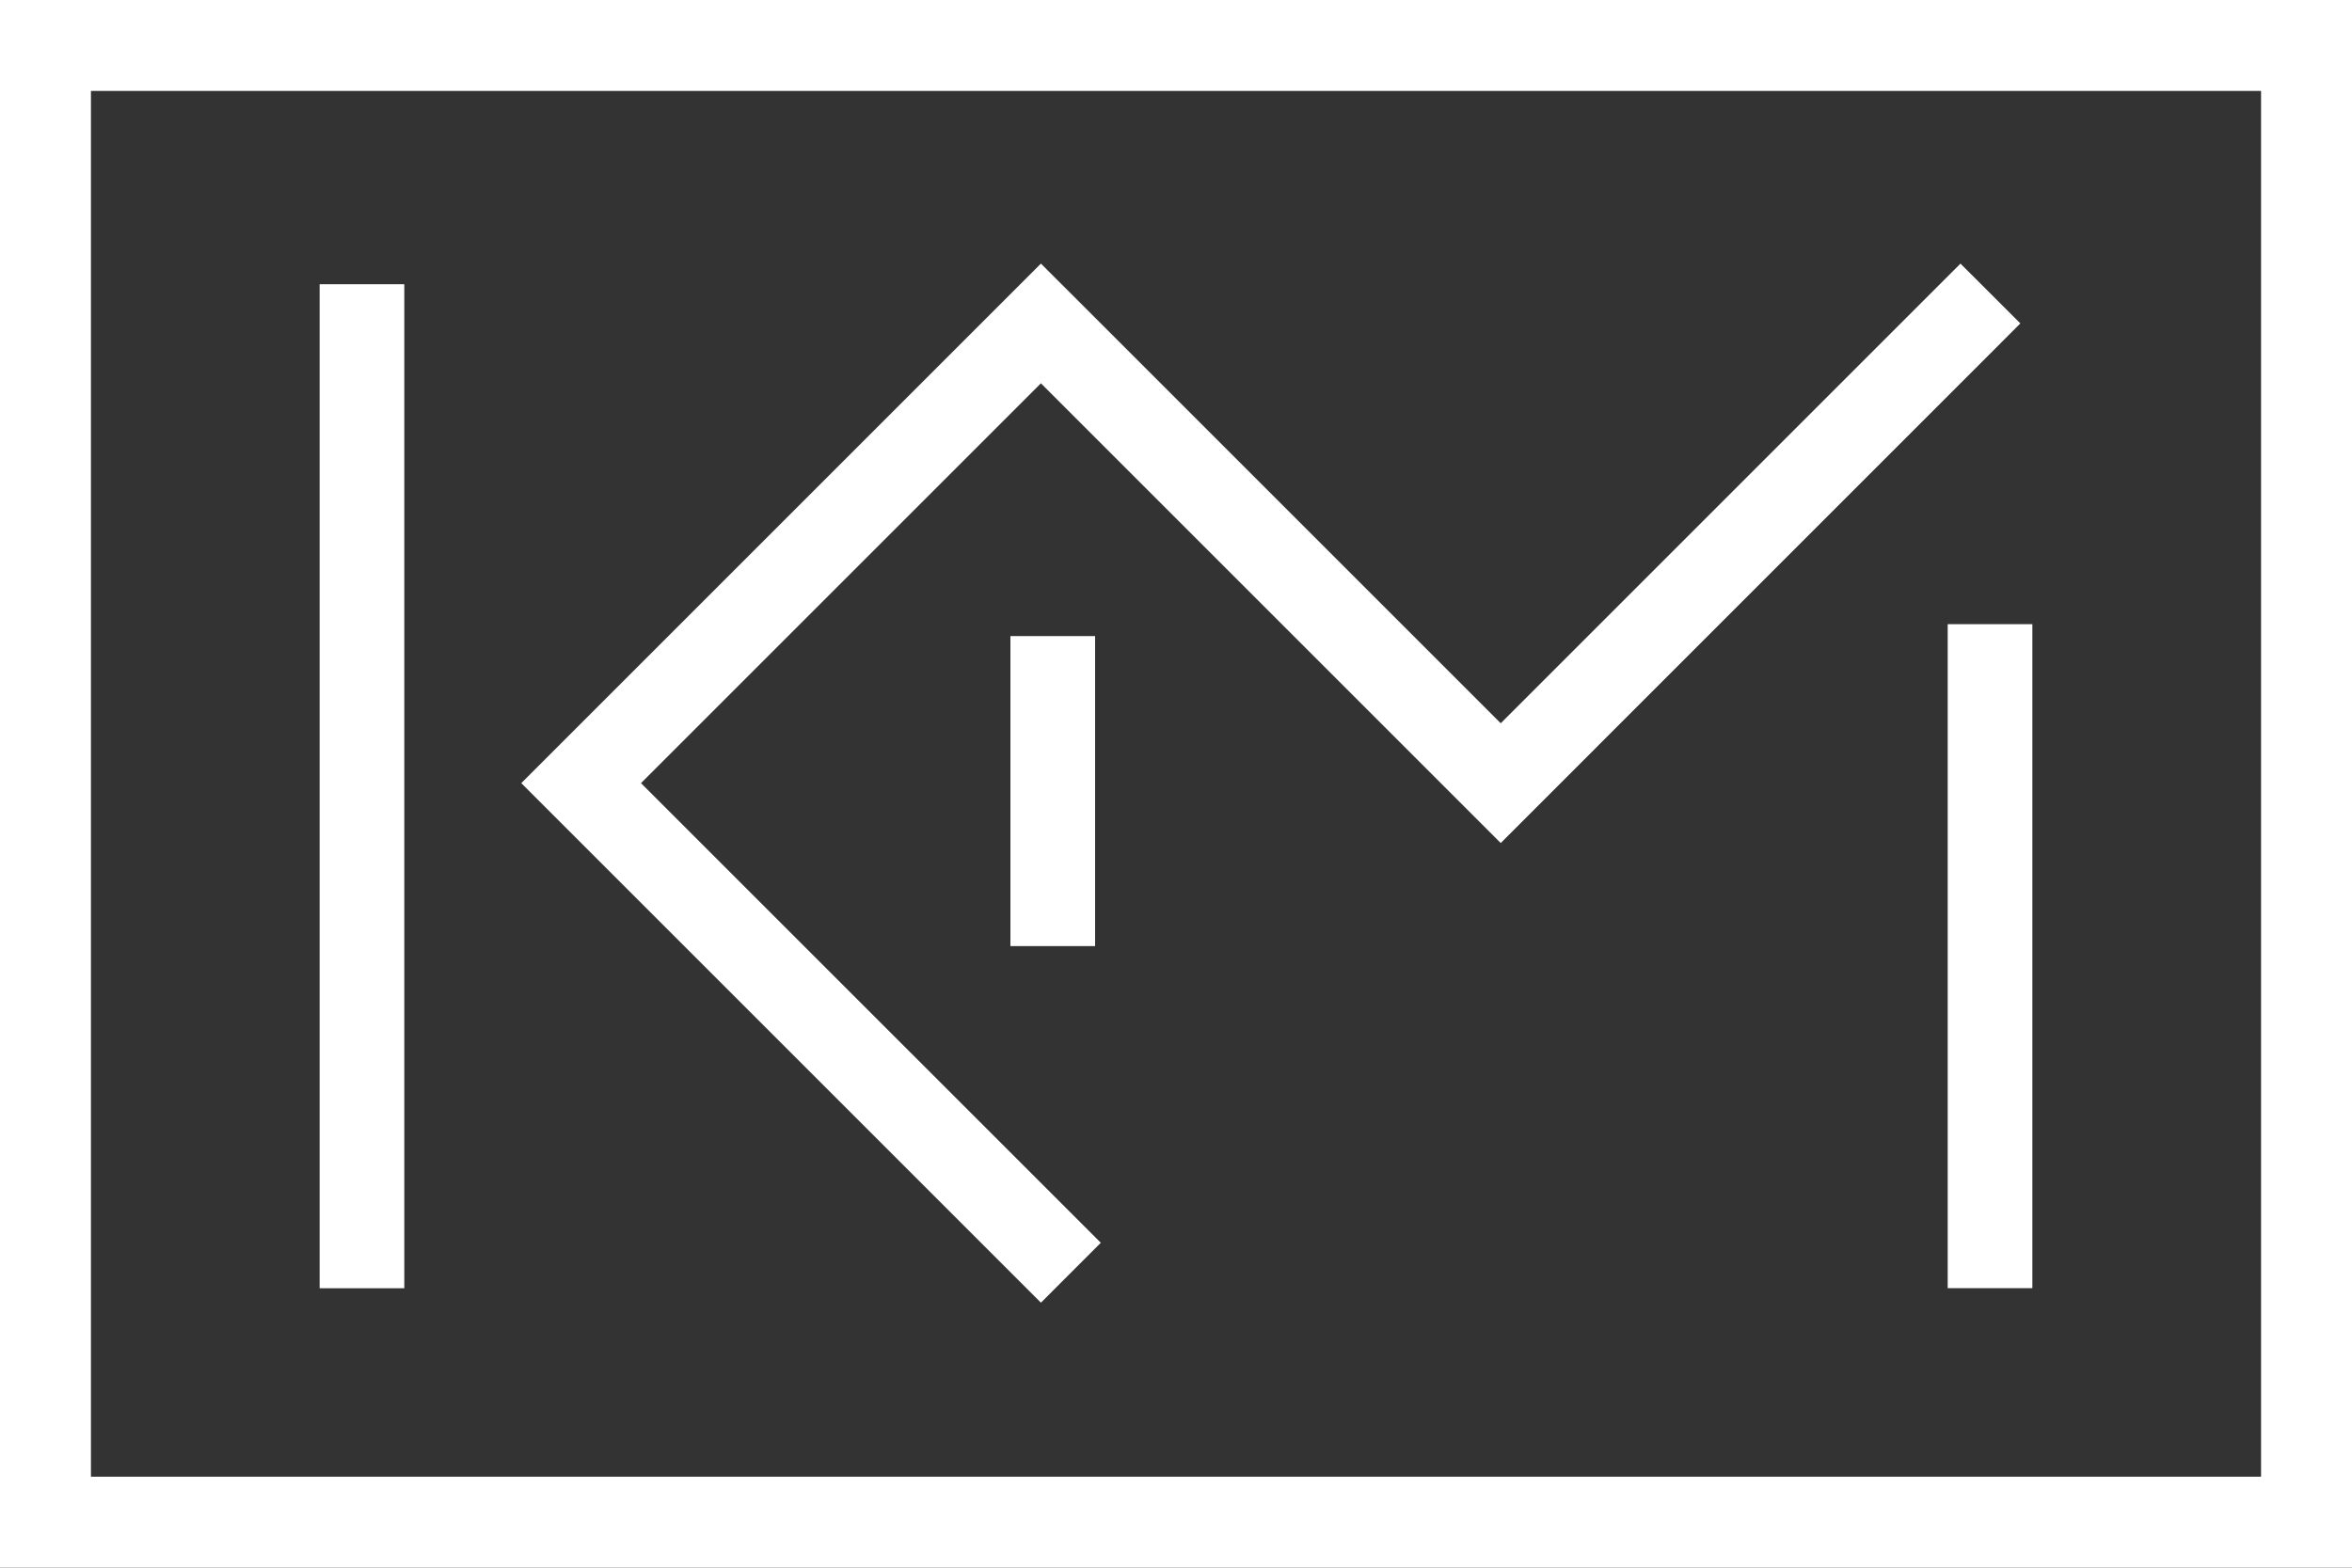
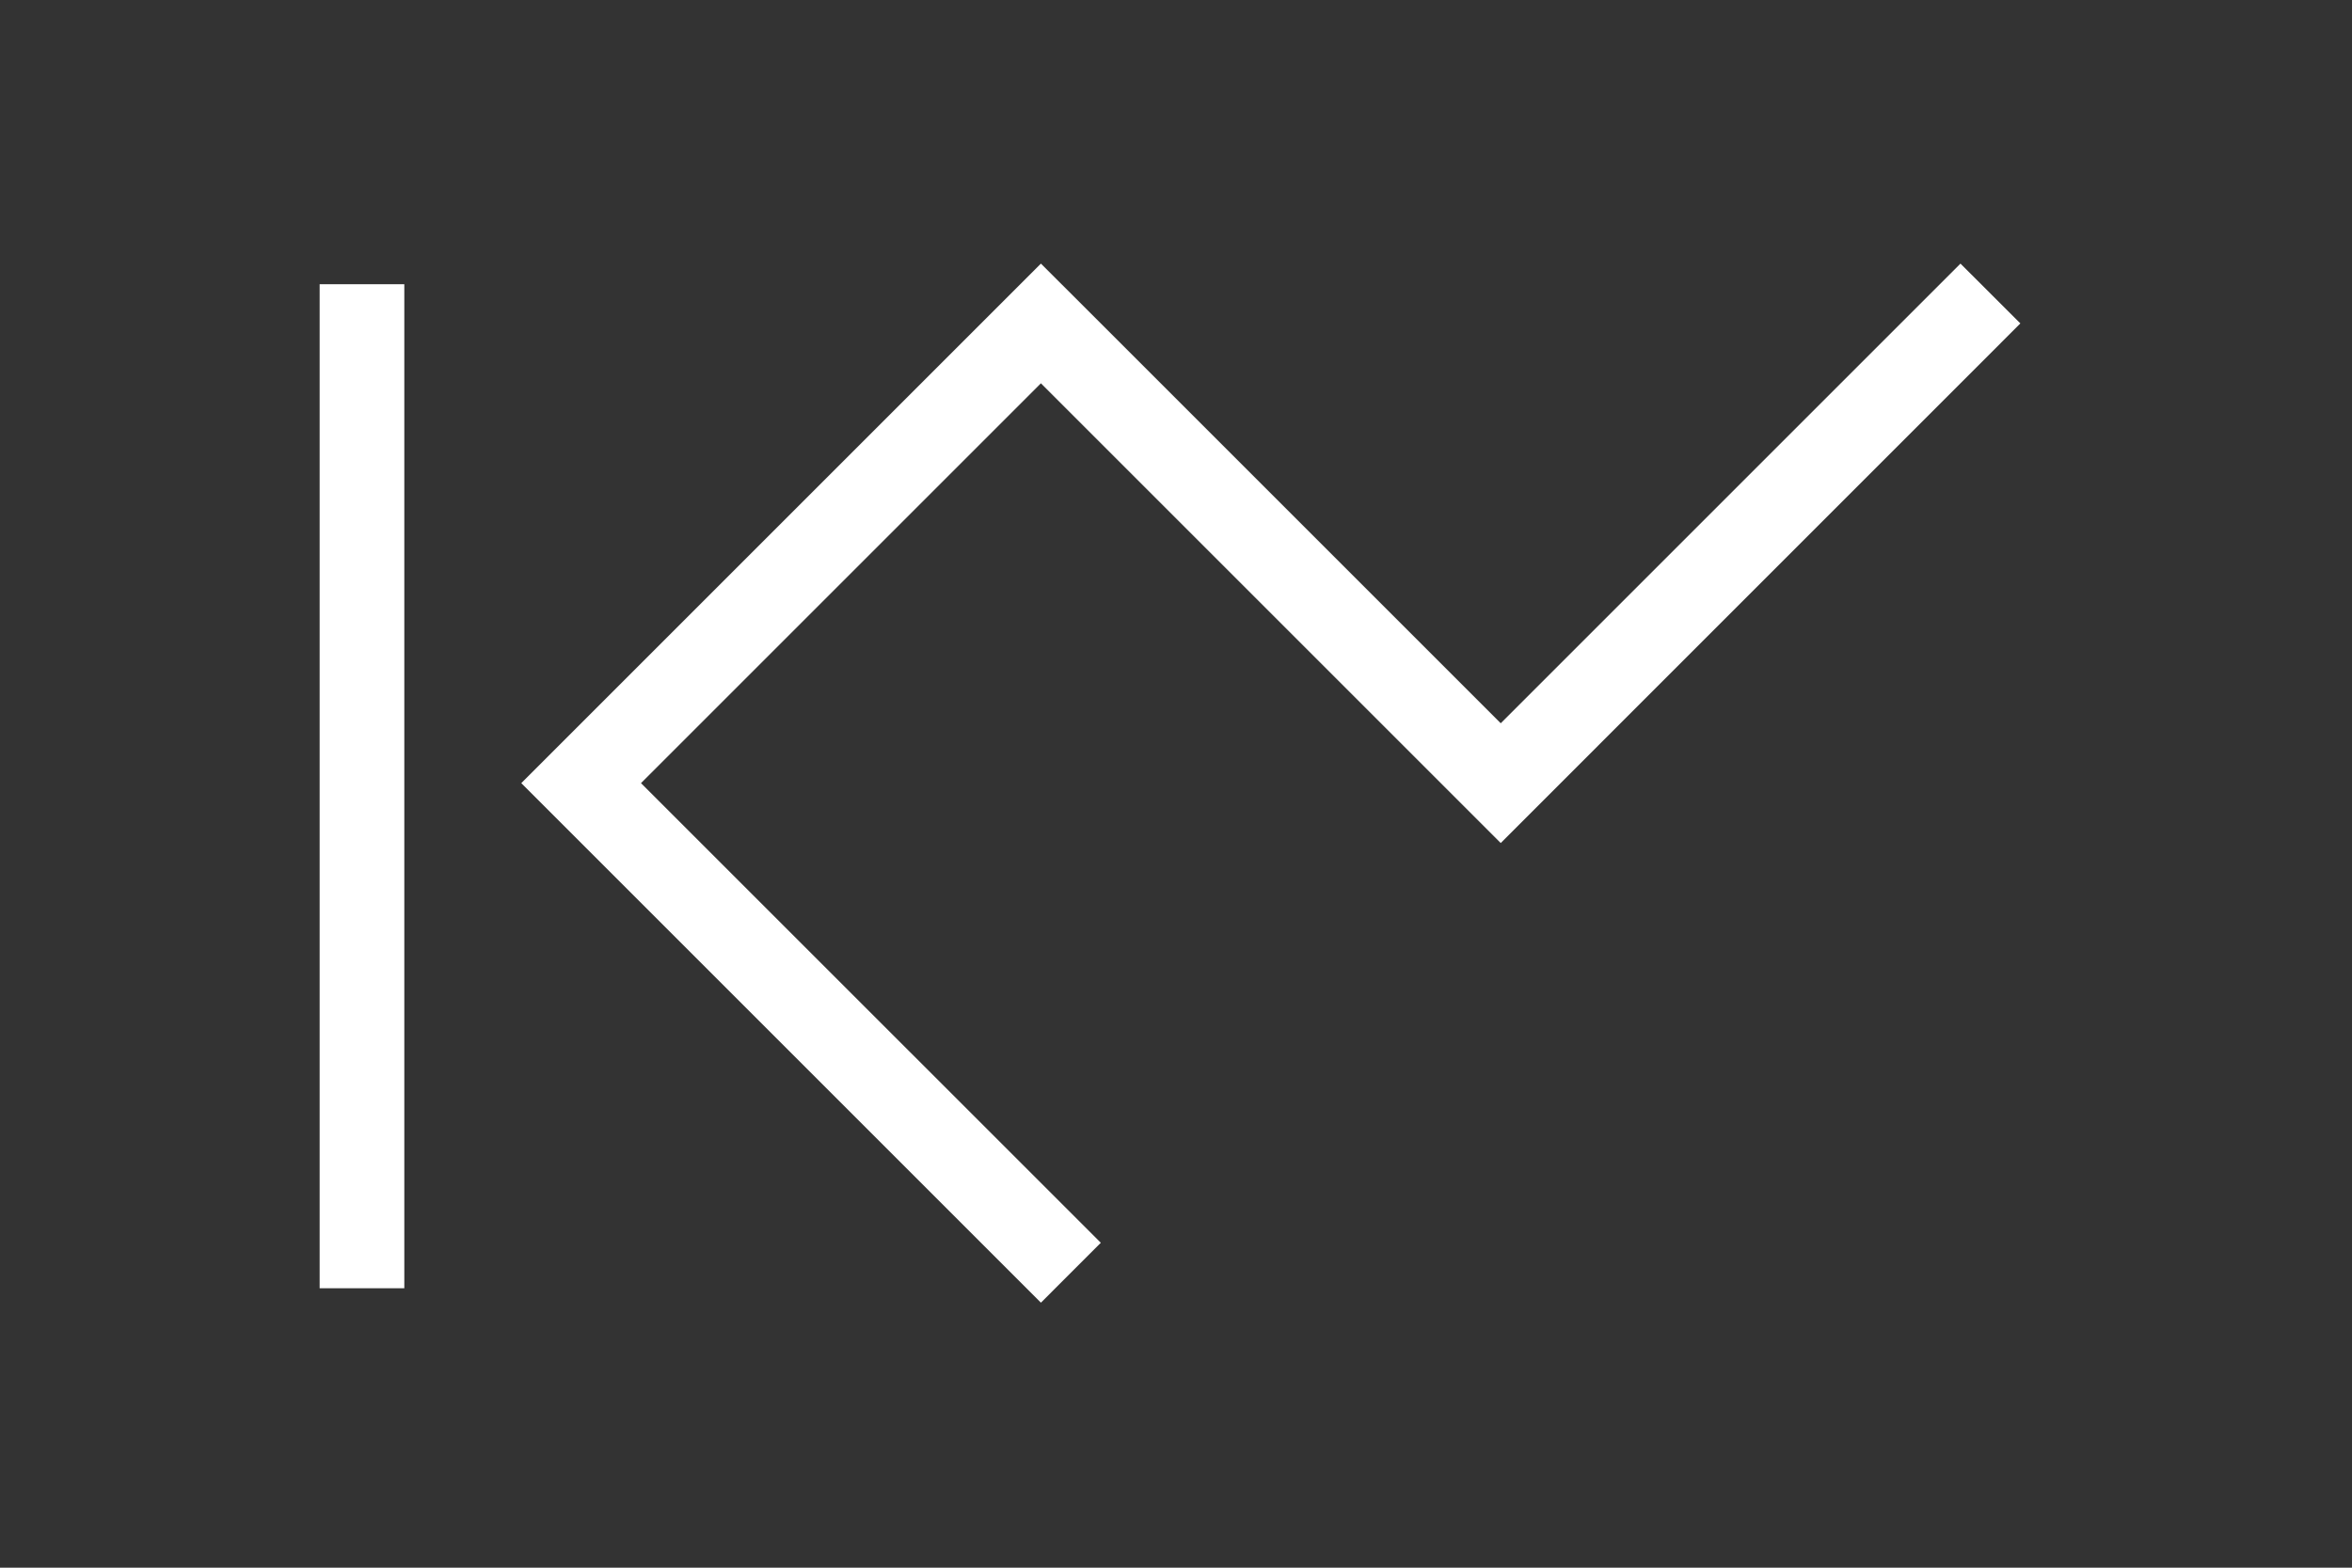
<svg xmlns="http://www.w3.org/2000/svg" id="Layer_2" viewBox="0 0 300 200">
  <rect x="0" y="0" width="300" height="200" fill="#333333" stroke="none" />
  <defs>
    <style>.cls-1{fill:#fff;}</style>
  </defs>
  <g id="Layer_2-2">
    <g id="Layer_1-2">
-       <path class="cls-1" d="m288.4,11.6v176.79H11.6V11.6h276.79m11.6-11.6H0v200h300V0h0Z" />
      <g>
        <polygon class="cls-1" points="191.42 107.55 257.7 41.26 250.06 33.63 191.42 92.27 140.41 41.26 140.41 41.26 132.77 33.63 66.49 99.91 132.77 166.19 140.41 158.55 81.76 99.91 132.77 48.9 191.42 107.55" />
        <rect class="cls-1" x="40.77" y="36.26" width="10.8" height="128.09" />
-         <rect class="cls-1" x="248.43" y="79.63" width="10.8" height="84.71" />
-         <rect class="cls-1" x="128.88" y="81.15" width="10.8" height="39.55" />
      </g>
    </g>
  </g>
</svg>